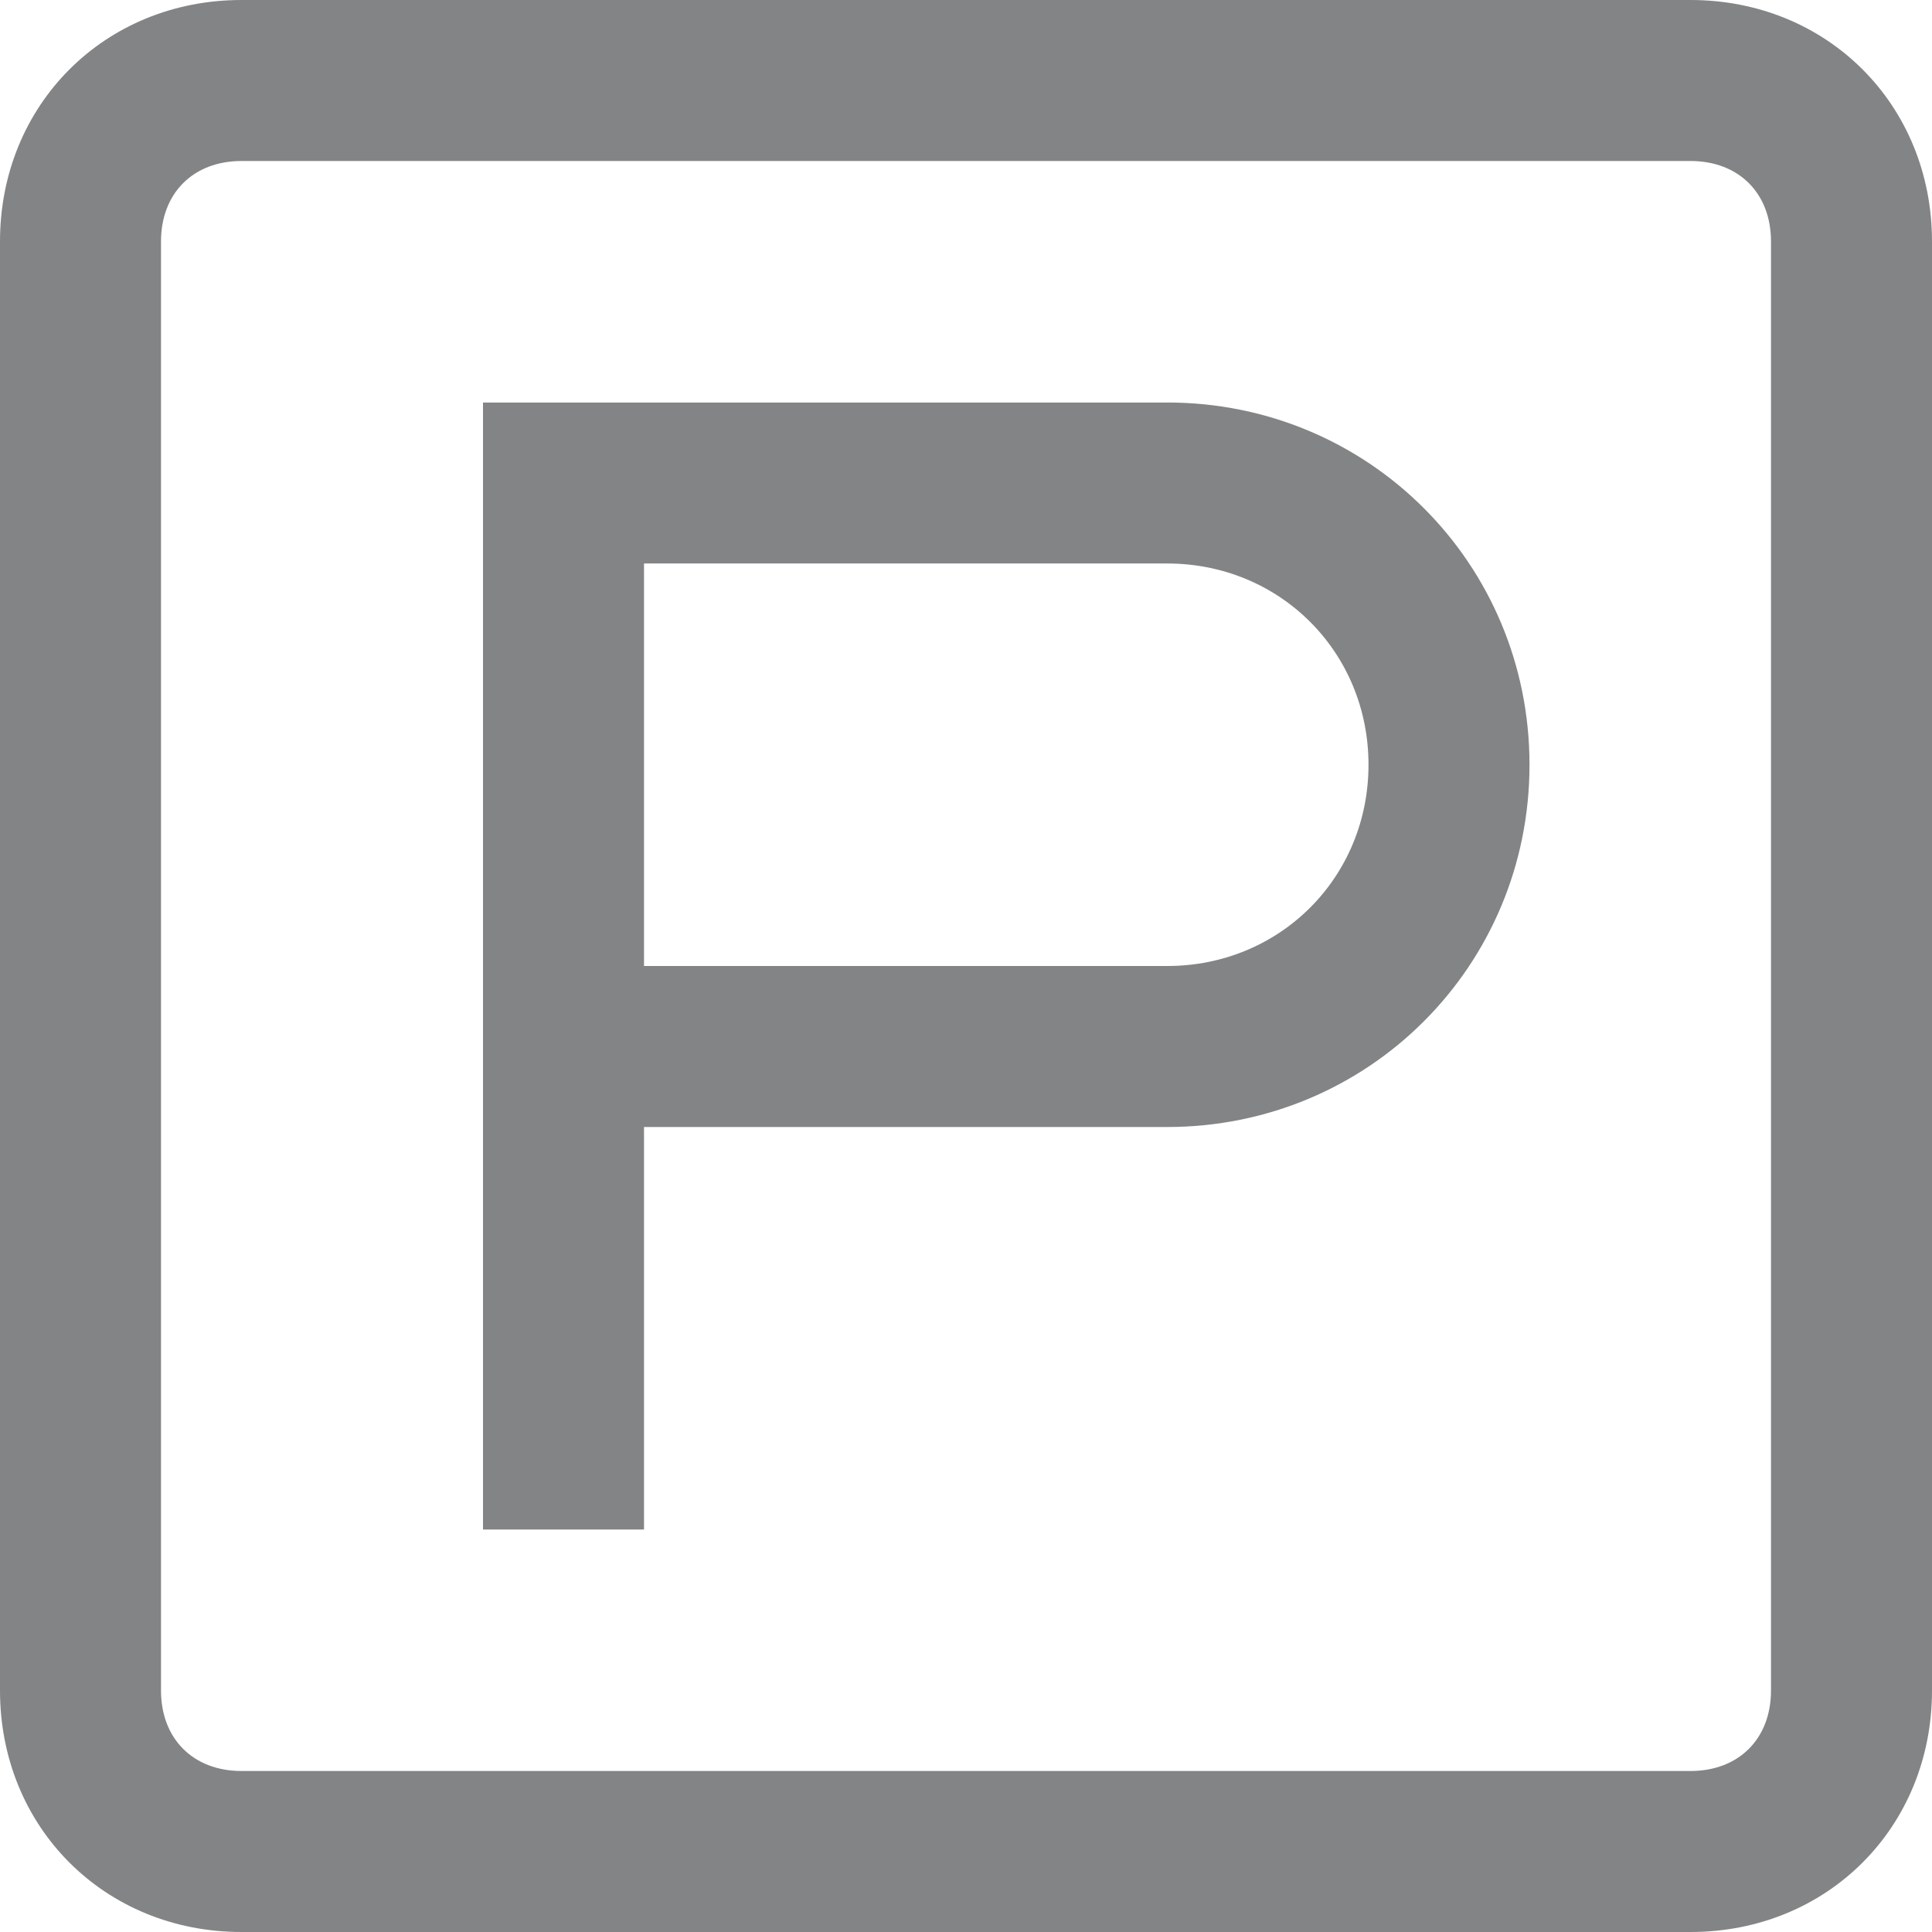
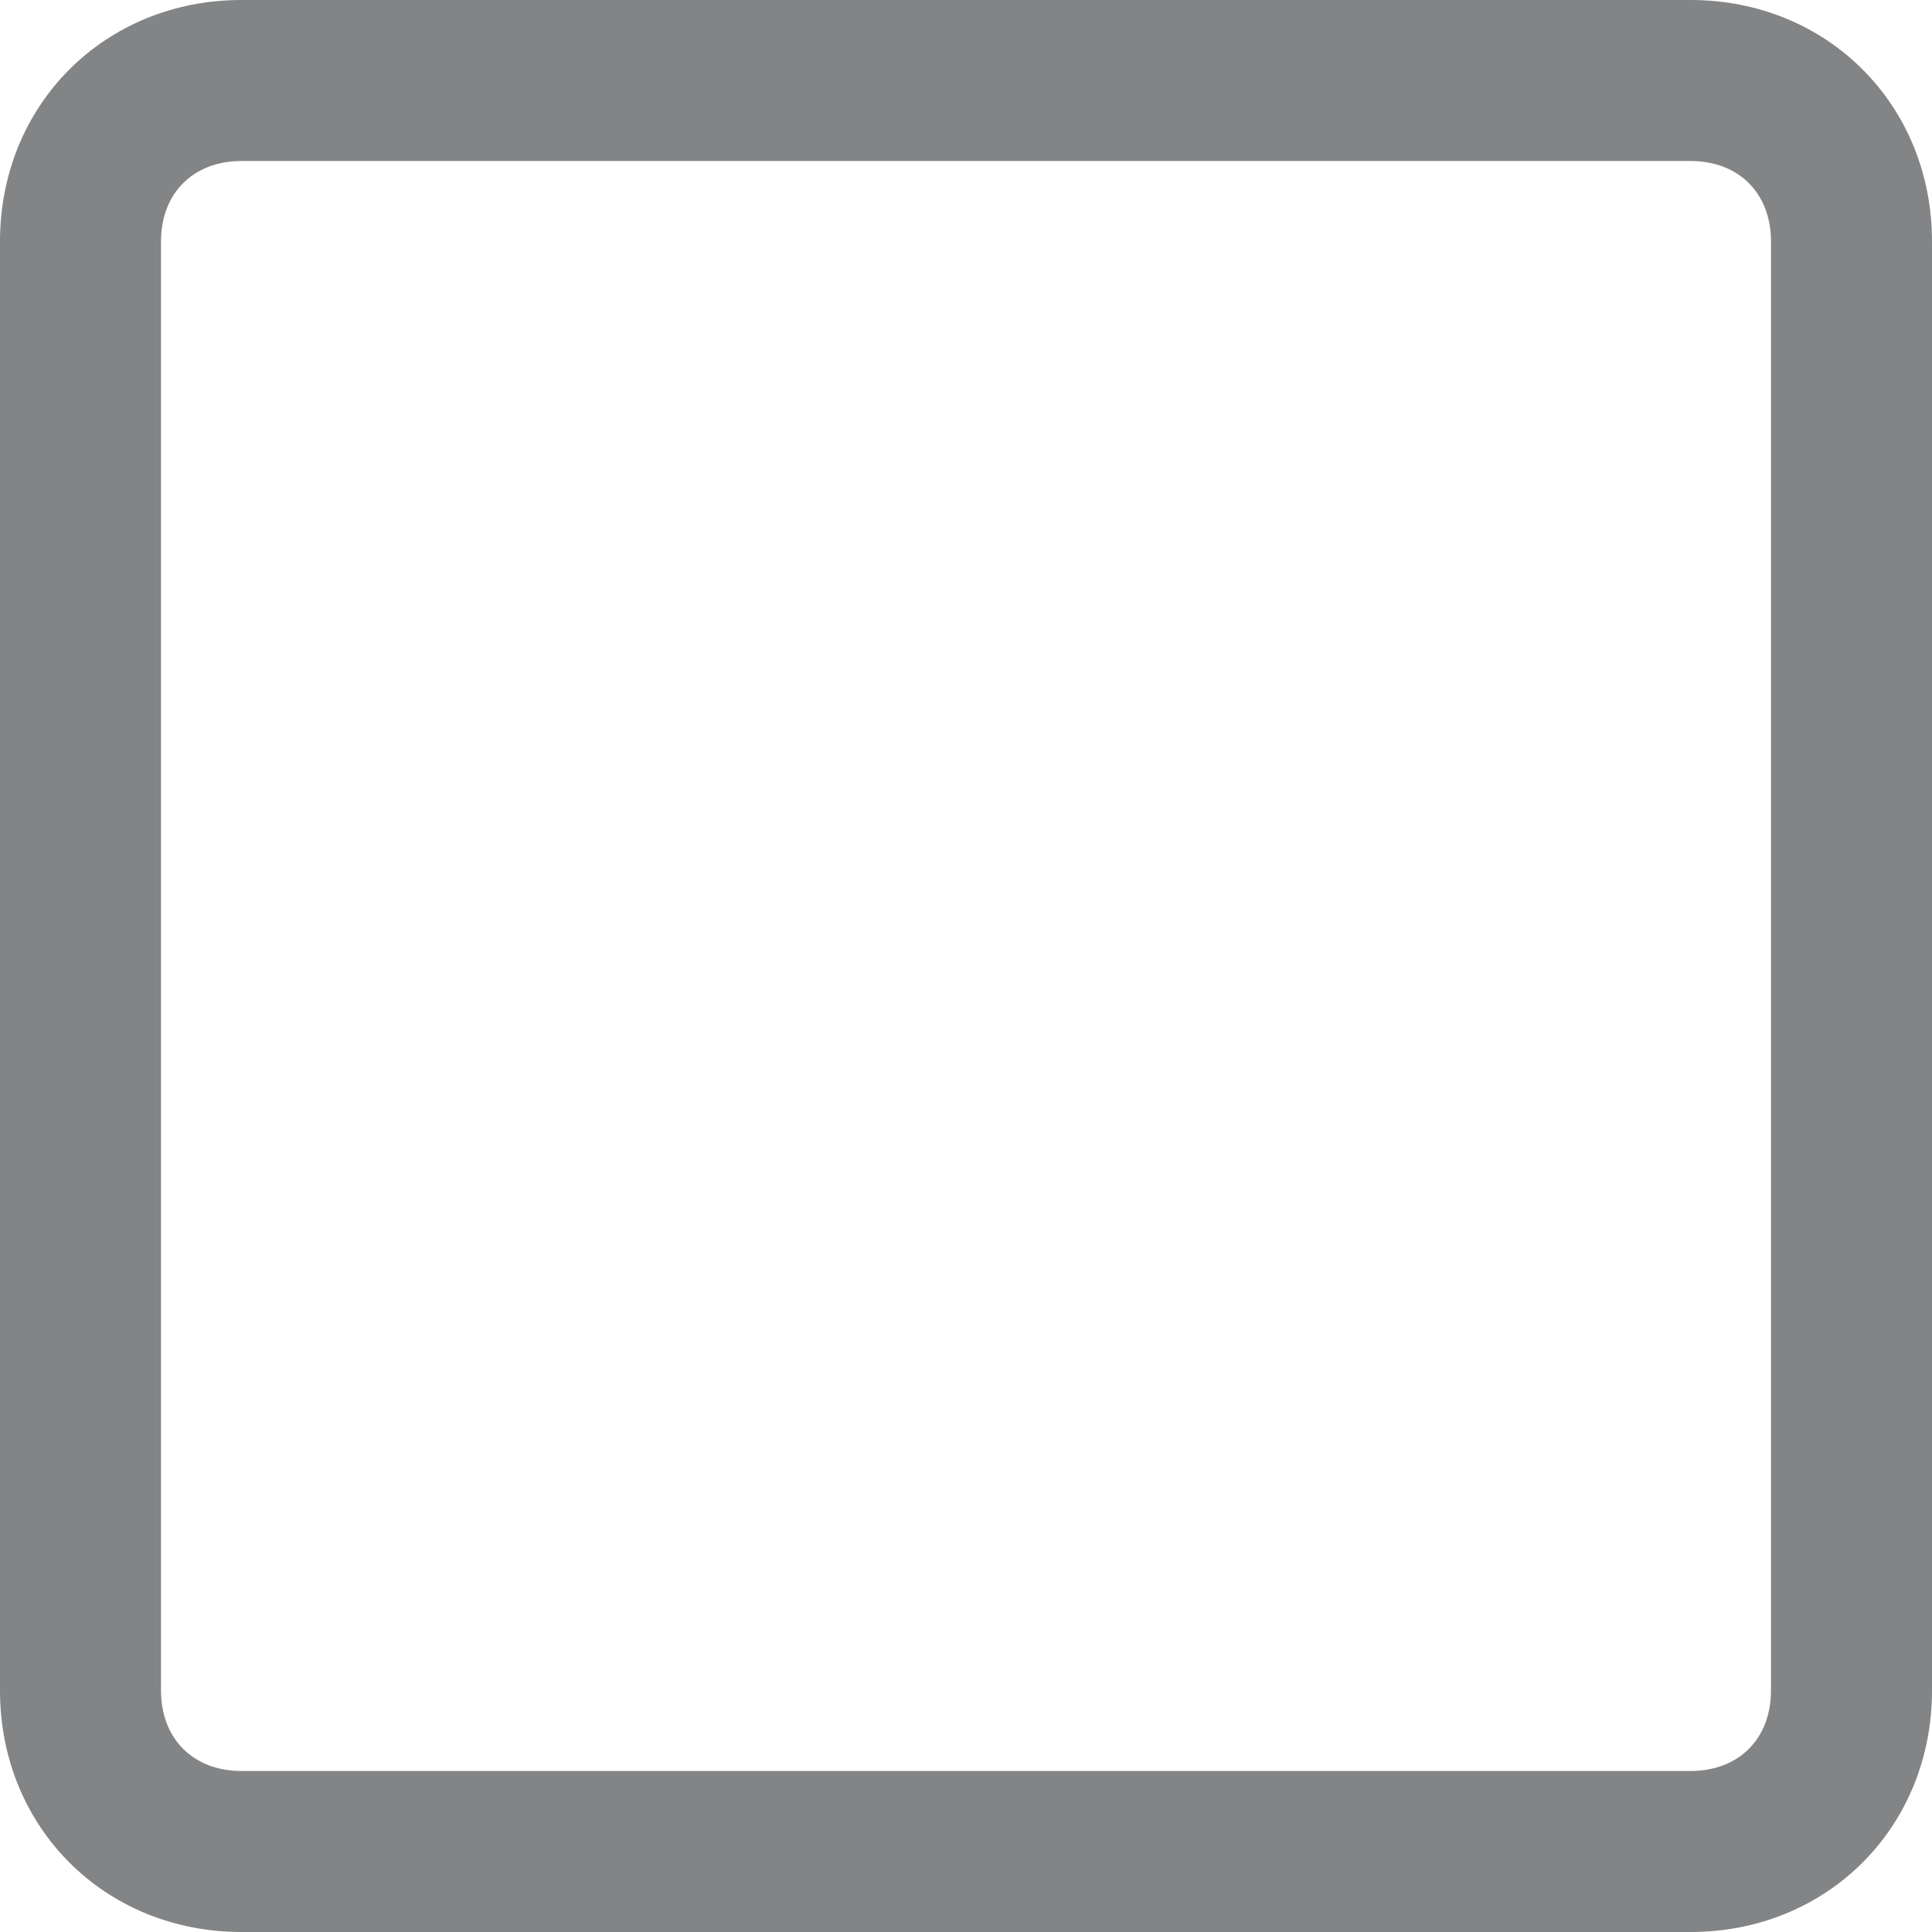
<svg xmlns="http://www.w3.org/2000/svg" version="1.1" id="Capa_1" x="0px" y="0px" viewBox="0 0 513.32 513.32" style="enable-background:new 0 0 513.32 513.32;" xml:space="preserve" width="512px" height="512px">
  <g>
    <g>
      <g>
-         <path d="M310.131,106.942H128.33v299.437h42.777V299.437h139.024c53.471,0,96.247-42.777,96.247-96.247     S363.602,106.942,310.131,106.942L310.131,106.942z M310.131,256.66H171.107V149.718h139.024     c29.944,0,53.471,23.527,53.471,53.471S340.074,256.66,310.131,256.66z" fill="#828485" />
        <path d="M449.155,0H64.165C27.805,0,0,27.805,0,64.165v384.99c0,36.36,27.805,64.165,64.165,64.165h384.99     c36.36,0,64.165-27.805,64.165-64.165V64.165C513.32,27.805,485.515,0,449.155,0z M470.543,449.155     c0,12.833-8.555,21.388-21.388,21.388H64.165c-12.833,0-21.388-8.555-21.388-21.388V64.165c0-12.833,8.555-21.388,21.388-21.388     h384.99c12.833,0,21.388,8.555,21.388,21.388V449.155z" fill="#828485" />
      </g>
    </g>
  </g>
  <g>
</g>
  <g>
</g>
  <g>
</g>
  <g>
</g>
  <g>
</g>
  <g>
</g>
  <g>
</g>
  <g>
</g>
  <g>
</g>
  <g>
</g>
  <g>
</g>
  <g>
</g>
  <g>
</g>
  <g>
</g>
  <g>
</g>
</svg>